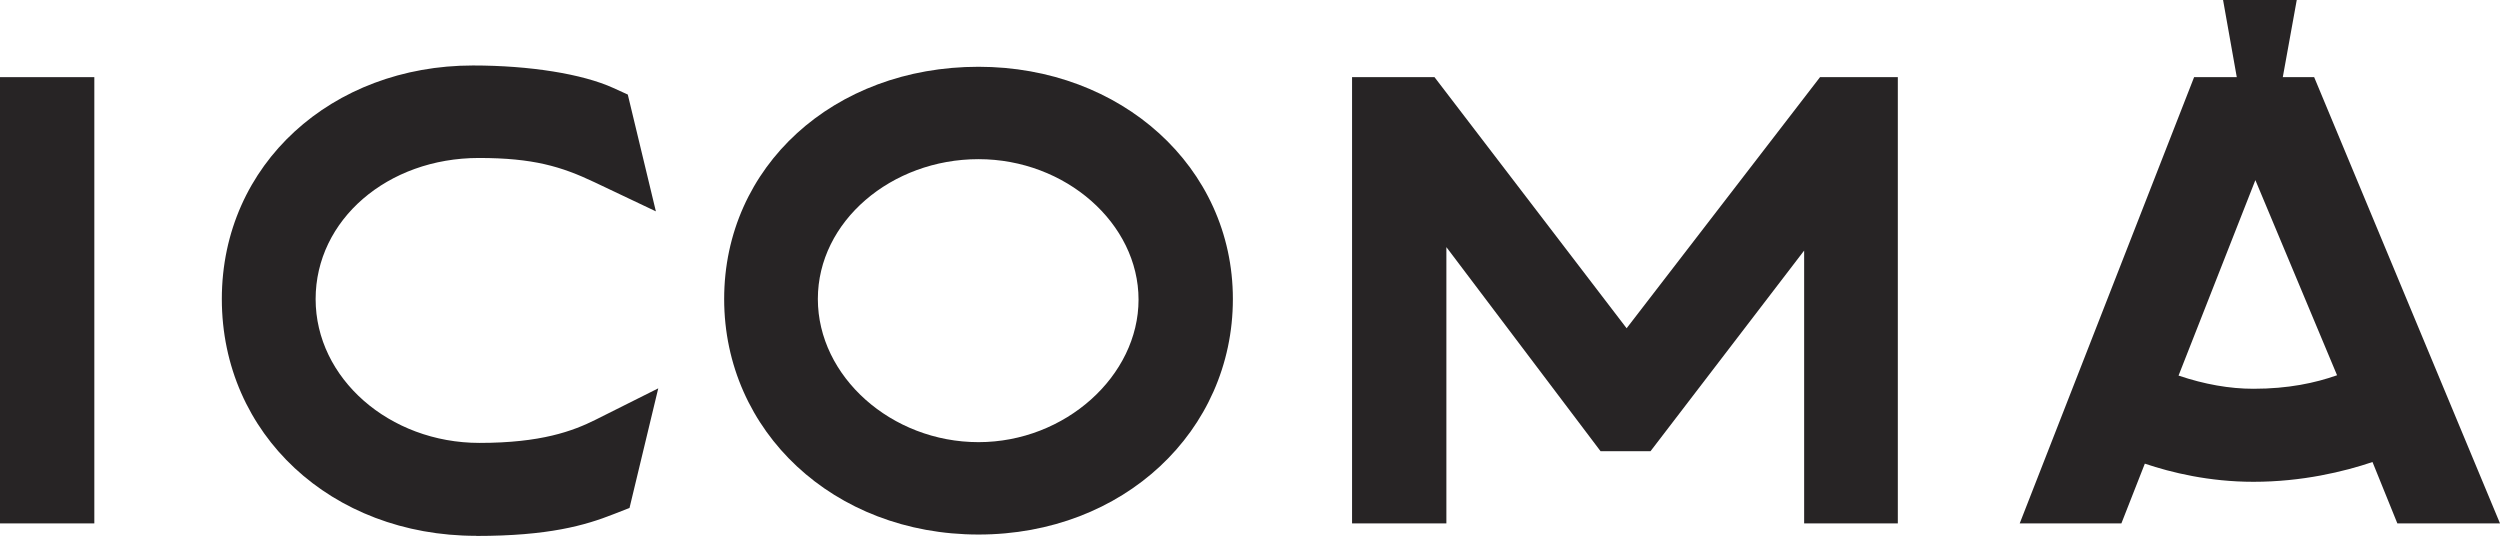
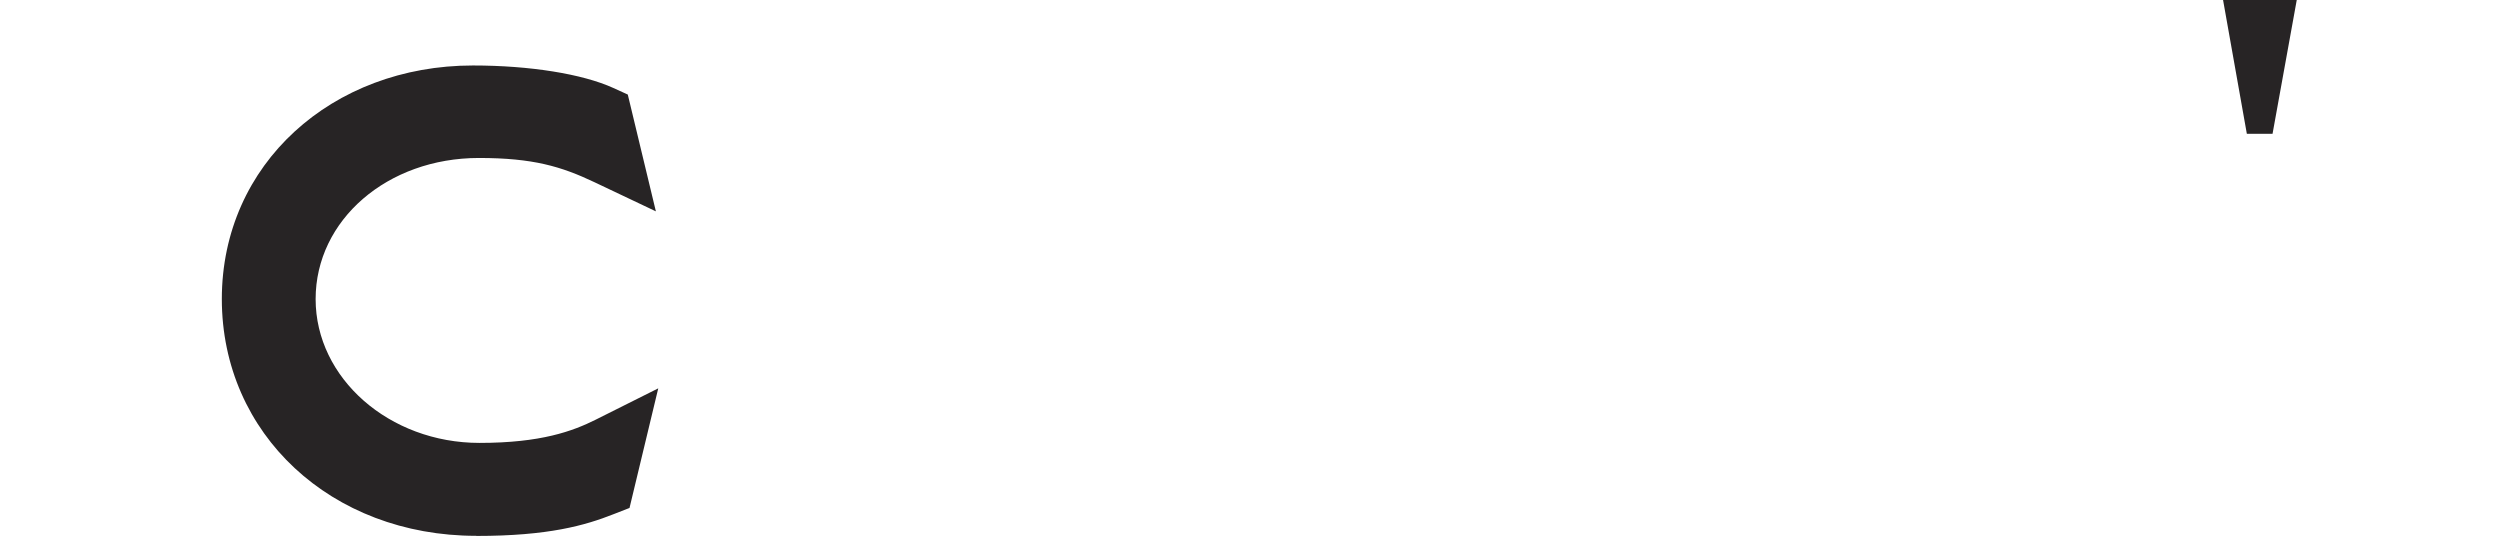
<svg xmlns="http://www.w3.org/2000/svg" id="Layer_2" width="231.37" height="49.59" viewBox="0 0 231.37 49.59">
  <g id="Layer_1-2">
-     <rect y="7.14" width="8.73" height="41.3" fill="#272425" />
    <path d="M44.07,49.59c-13.42,0-23.54-9.42-23.54-21.92S30.74,6.06,43.77,6.06c5.27,0,10.13.78,12.99,2.08l1.34.61,2.6,10.81-5.69-2.7c-3.06-1.45-5.67-2.24-10.69-2.24-8.47,0-15.11,5.74-15.11,13.06s6.81,13.31,15.17,13.31c5.69,0,8.63-1.09,10.75-2.15l5.79-2.9-2.66,11.07-1.46.57c-2.66,1.05-6.04,2.02-12.72,2.02Z" fill="#272425" />
-     <path d="M90.56,6.18c-13.42,0-23.54,9.24-23.54,21.49s10.12,21.8,23.54,21.8,23.54-9.58,23.54-21.8-10.34-21.49-23.54-21.49ZM90.56,40.92c-8.06,0-14.87-6.07-14.87-13.25s6.81-12.94,14.87-12.94,14.81,5.95,14.81,13-6.78,13.19-14.81,13.19Z" fill="#272425" />
-     <polygon points="175.64 48.44 166.97 48.44 166.97 23.19 152.75 41.76 148.13 41.76 133.86 22.87 133.86 48.44 125.13 48.44 125.13 7.14 132.76 7.14 150.54 30.38 168.44 7.14 175.64 7.14 175.64 48.44" fill="#272425" />
-     <path d="M214.17,7.14h-11.11l-16.14,41.3h9.41l2.17-5.53c2.46.83,5.96,1.68,10.05,1.68,4.51,0,8.38-.94,11.02-1.83l2.3,5.68h9.5l-17.2-41.3ZM208.55,35.98c-2.21,0-4.53-.41-6.93-1.22l7.11-18.09,7.56,18.06c-2.02.71-4.5,1.25-7.74,1.25Z" fill="#272425" />
    <polygon points="212.56 0 210.32 12.38 207.94 12.38 205.74 0 212.56 0" fill="#272425" />
  </g>
</svg>